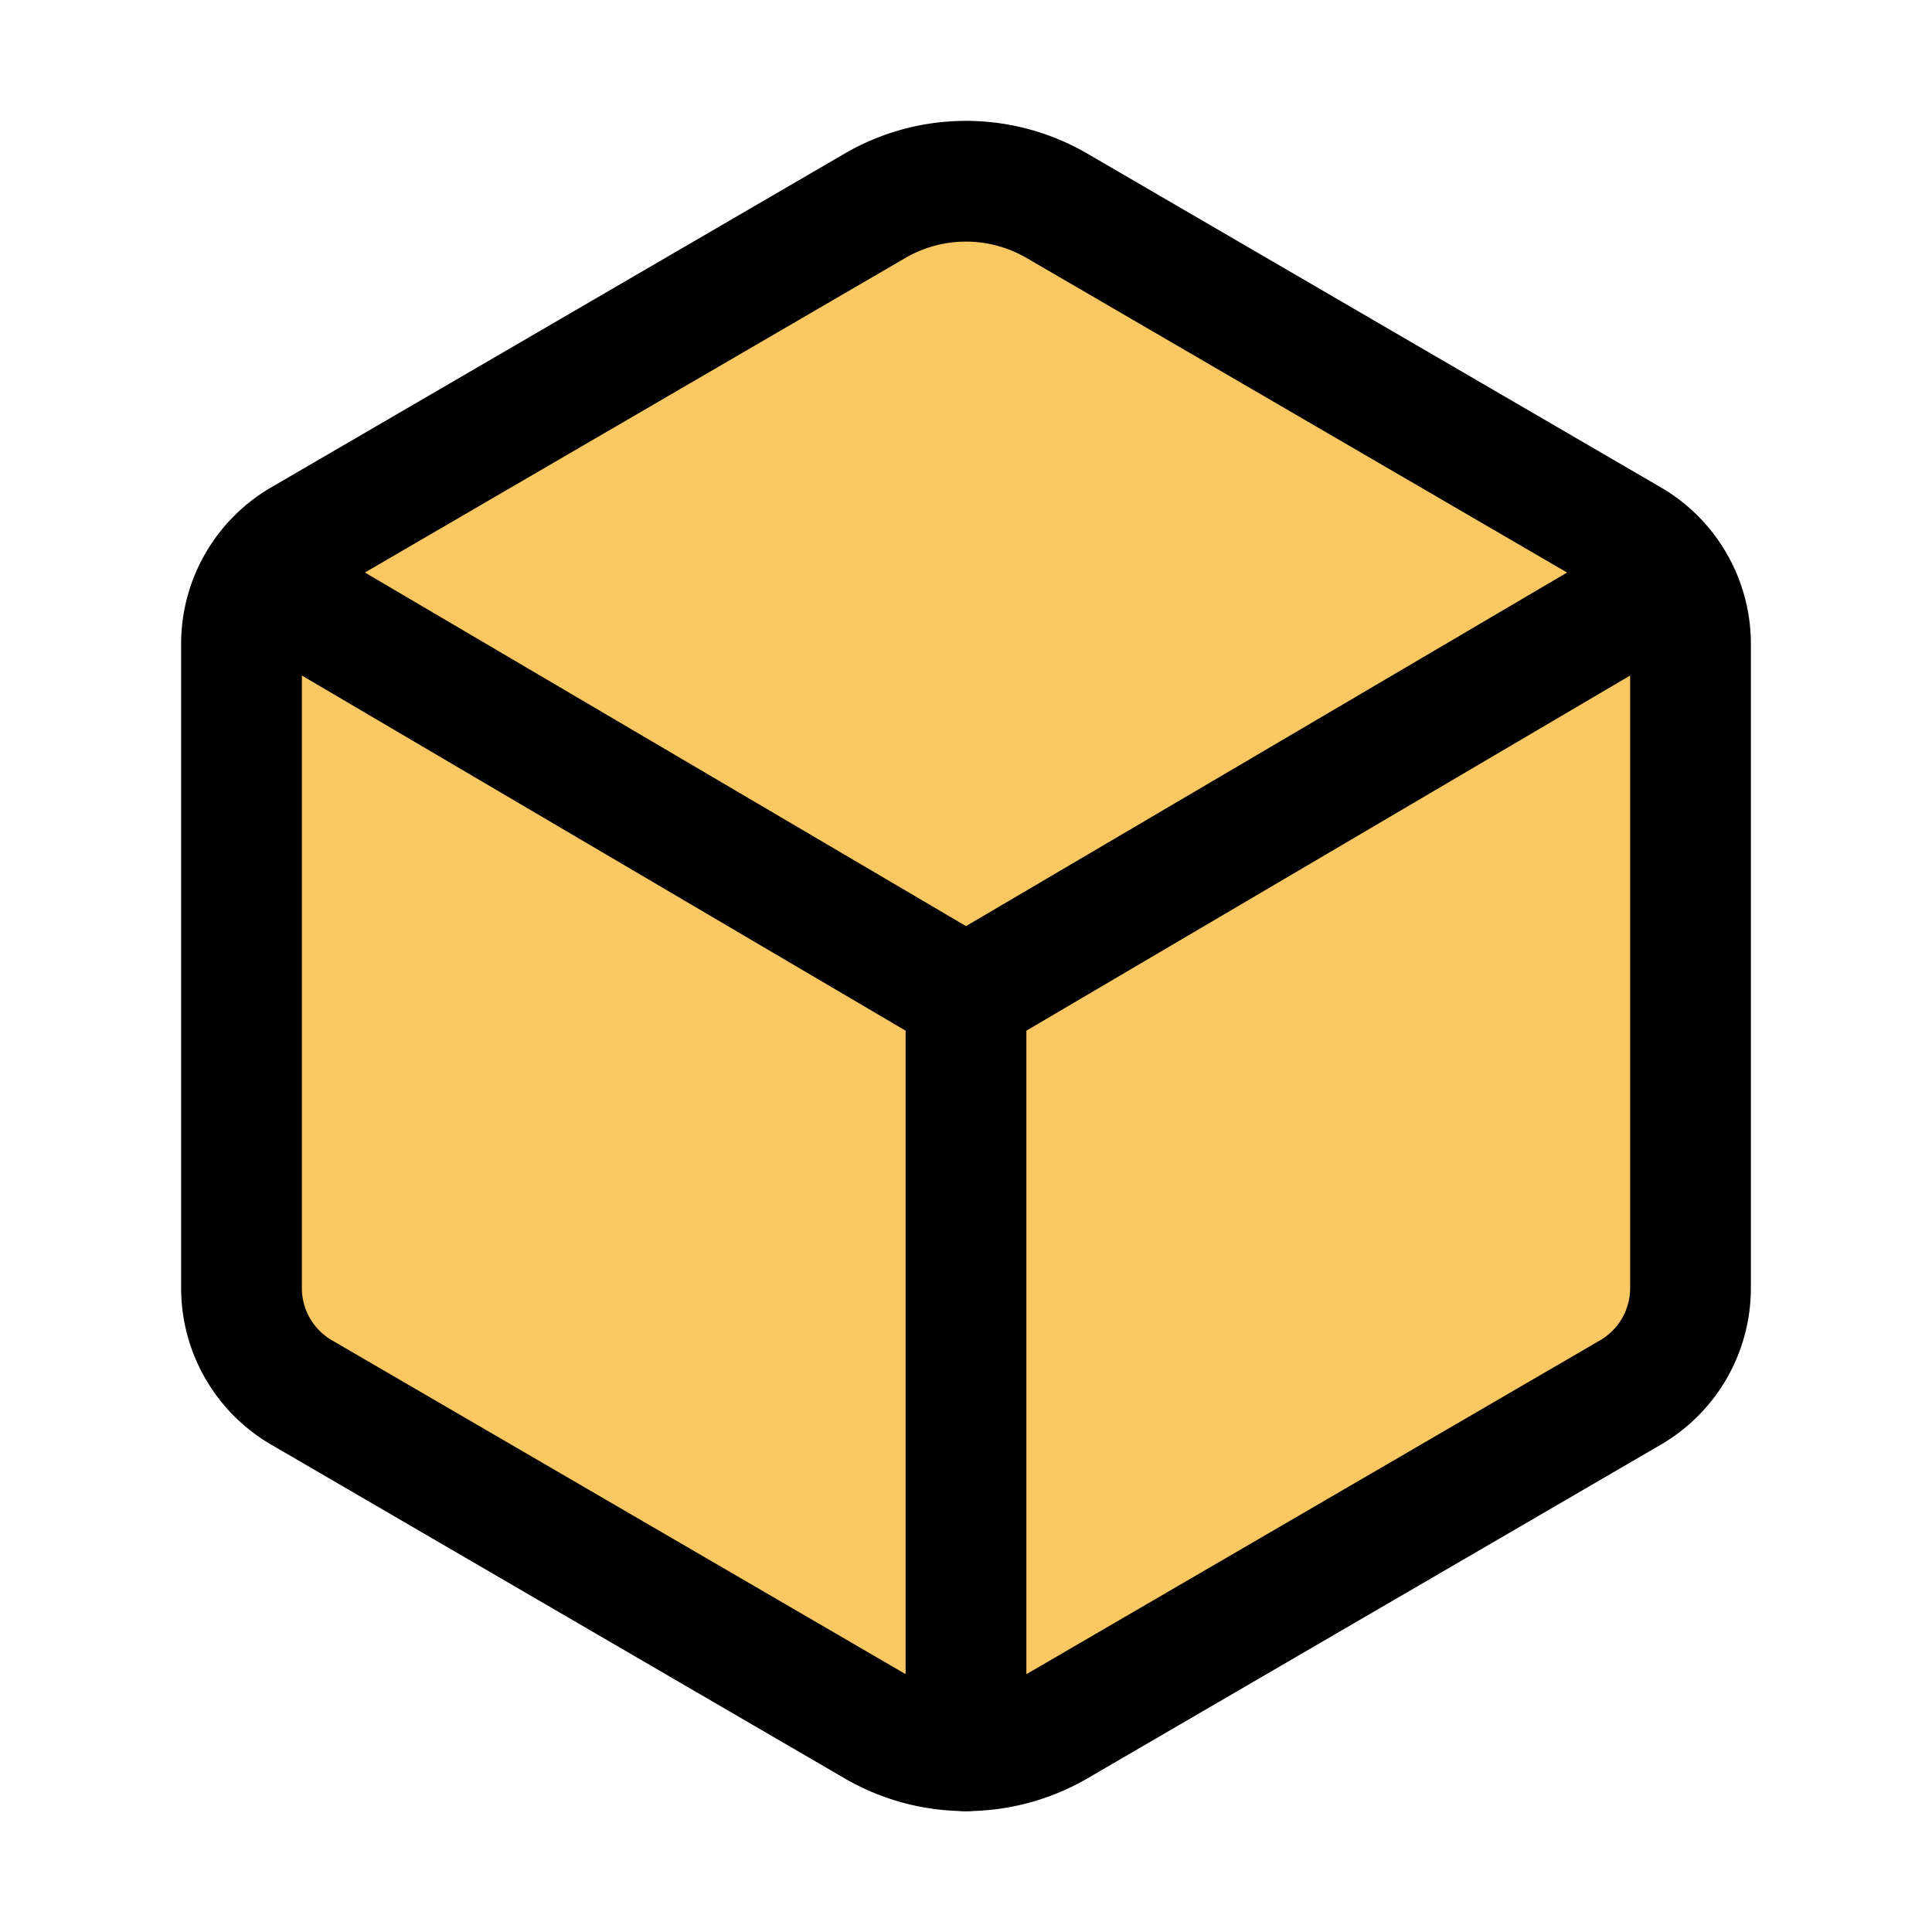
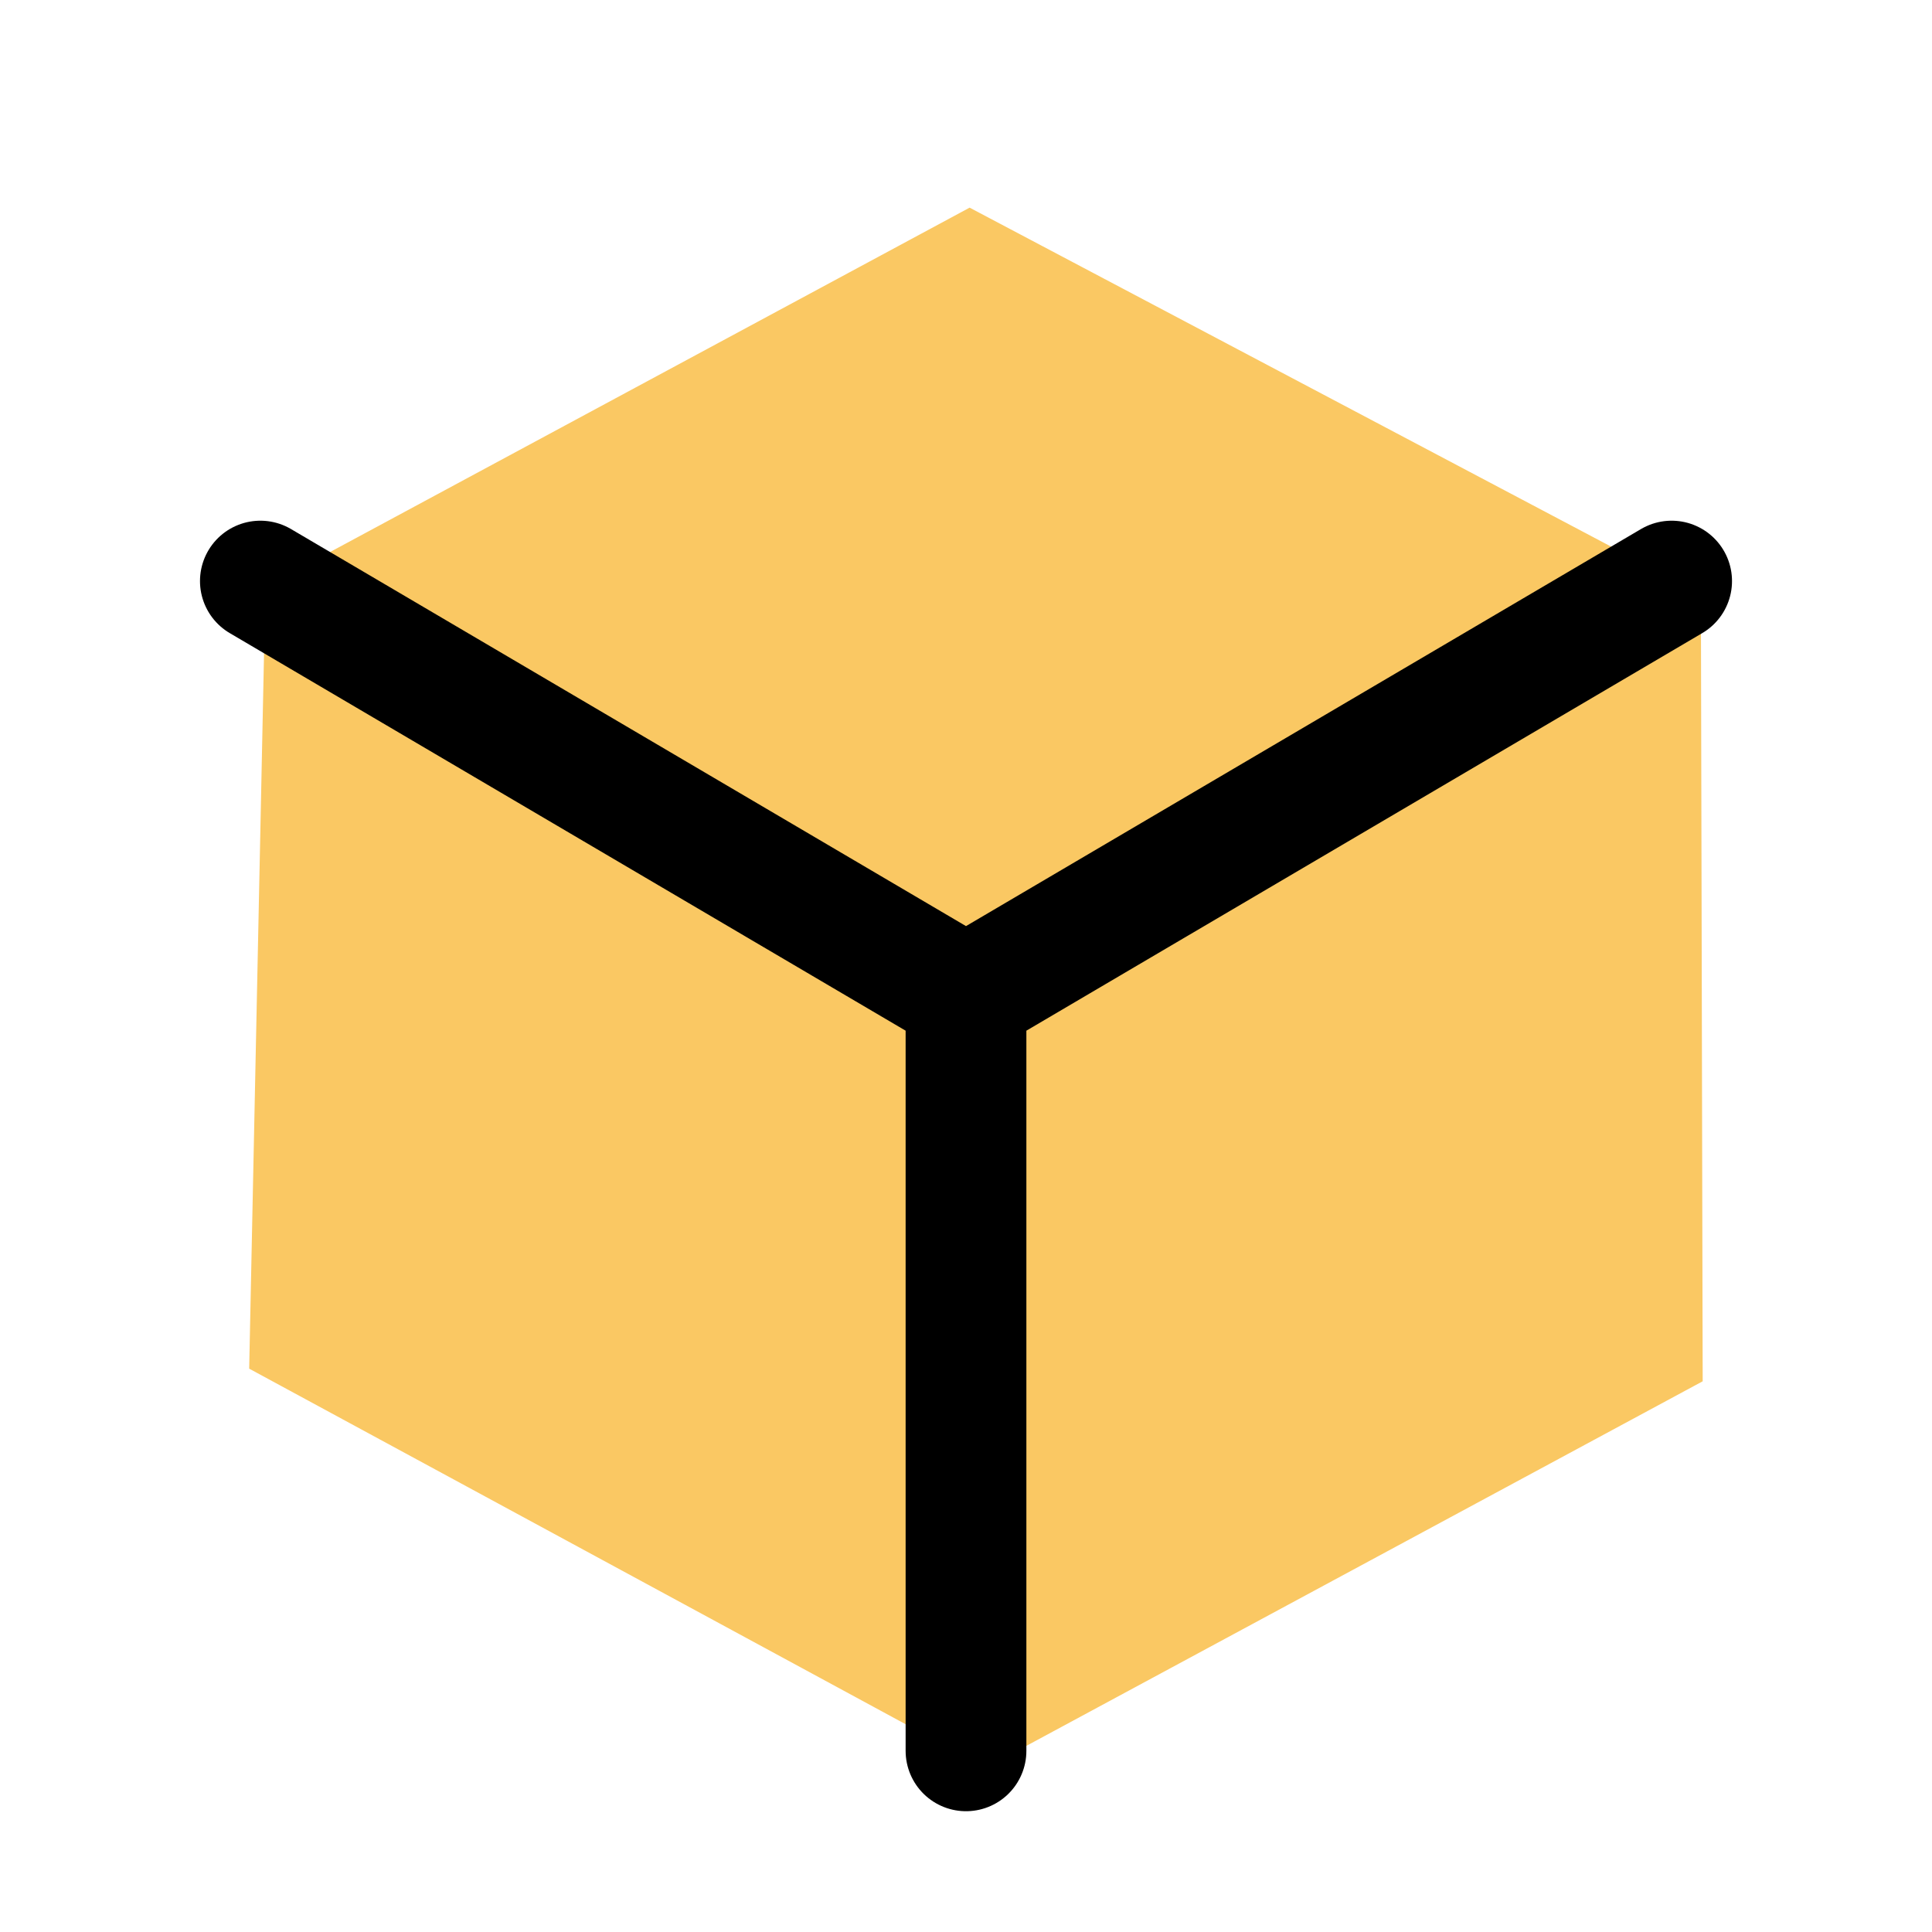
<svg xmlns="http://www.w3.org/2000/svg" xmlns:ns1="http://sodipodi.sourceforge.net/DTD/sodipodi-0.dtd" xmlns:ns2="http://www.inkscape.org/namespaces/inkscape" version="1.1" width="512" height="512">
  <svg class="ionicon" viewBox="0 0 512 512" version="1.1" id="SvgjsSvg1140" ns1:docname="cube-outline.svg" ns2:version="1.4.2 (ebf0e940d0, 2025-05-08)">
    <defs id="SvgjsDefs1139" />
    <ns1:namedview id="SvgjsSodipodi:namedview1138" pagecolor="#ffffff" bordercolor="#000000" borderopacity="0.25" ns2:showpageshadow="2" ns2:pageopacity="0.0" ns2:pagecheckerboard="0" ns2:deskcolor="#d1d1d1" ns2:zoom="1.4777427" ns2:cx="350.19629" ns2:cy="271.35983" ns2:window-width="2560" ns2:window-height="1283" ns2:window-x="0" ns2:window-y="0" ns2:window-maximized="1" ns2:current-layer="svg2" />
    <path style="fill:#fac863;fill-opacity:1" d="M 70.34,155.514 256.957,55.028 450.751,157.428 l 0.478,208.628 -189.966,102.4 L 66.034,362.707 Z" id="SvgjsPath1137" ns1:nodetypes="ccccccc" />
-     <path d="M448 341.37V170.61A32 32 0 00432.11 143l-152-88.46a47.94 47.94 0 00-48.24 0L79.89 143A32 32 0 0064 170.61v170.76A32 32 0 0079.89 369l152 88.46a48 48 0 0048.24 0l152-88.46A32 32 0 00448 341.37z" fill="none" stroke="currentColor" stroke-linecap="round" stroke-linejoin="round" stroke-width="32" id="SvgjsPath1136" />
    <path fill="none" stroke="currentColor" stroke-linecap="round" stroke-linejoin="round" stroke-width="32" d="M69 153.99l187 110 187-110M256 463.99v-200" id="SvgjsPath1135" />
  </svg>
  <style>@media (prefers-color-scheme: light) { :root { filter: none; } }
@media (prefers-color-scheme: dark) { :root { filter: none; } }
</style>
</svg>